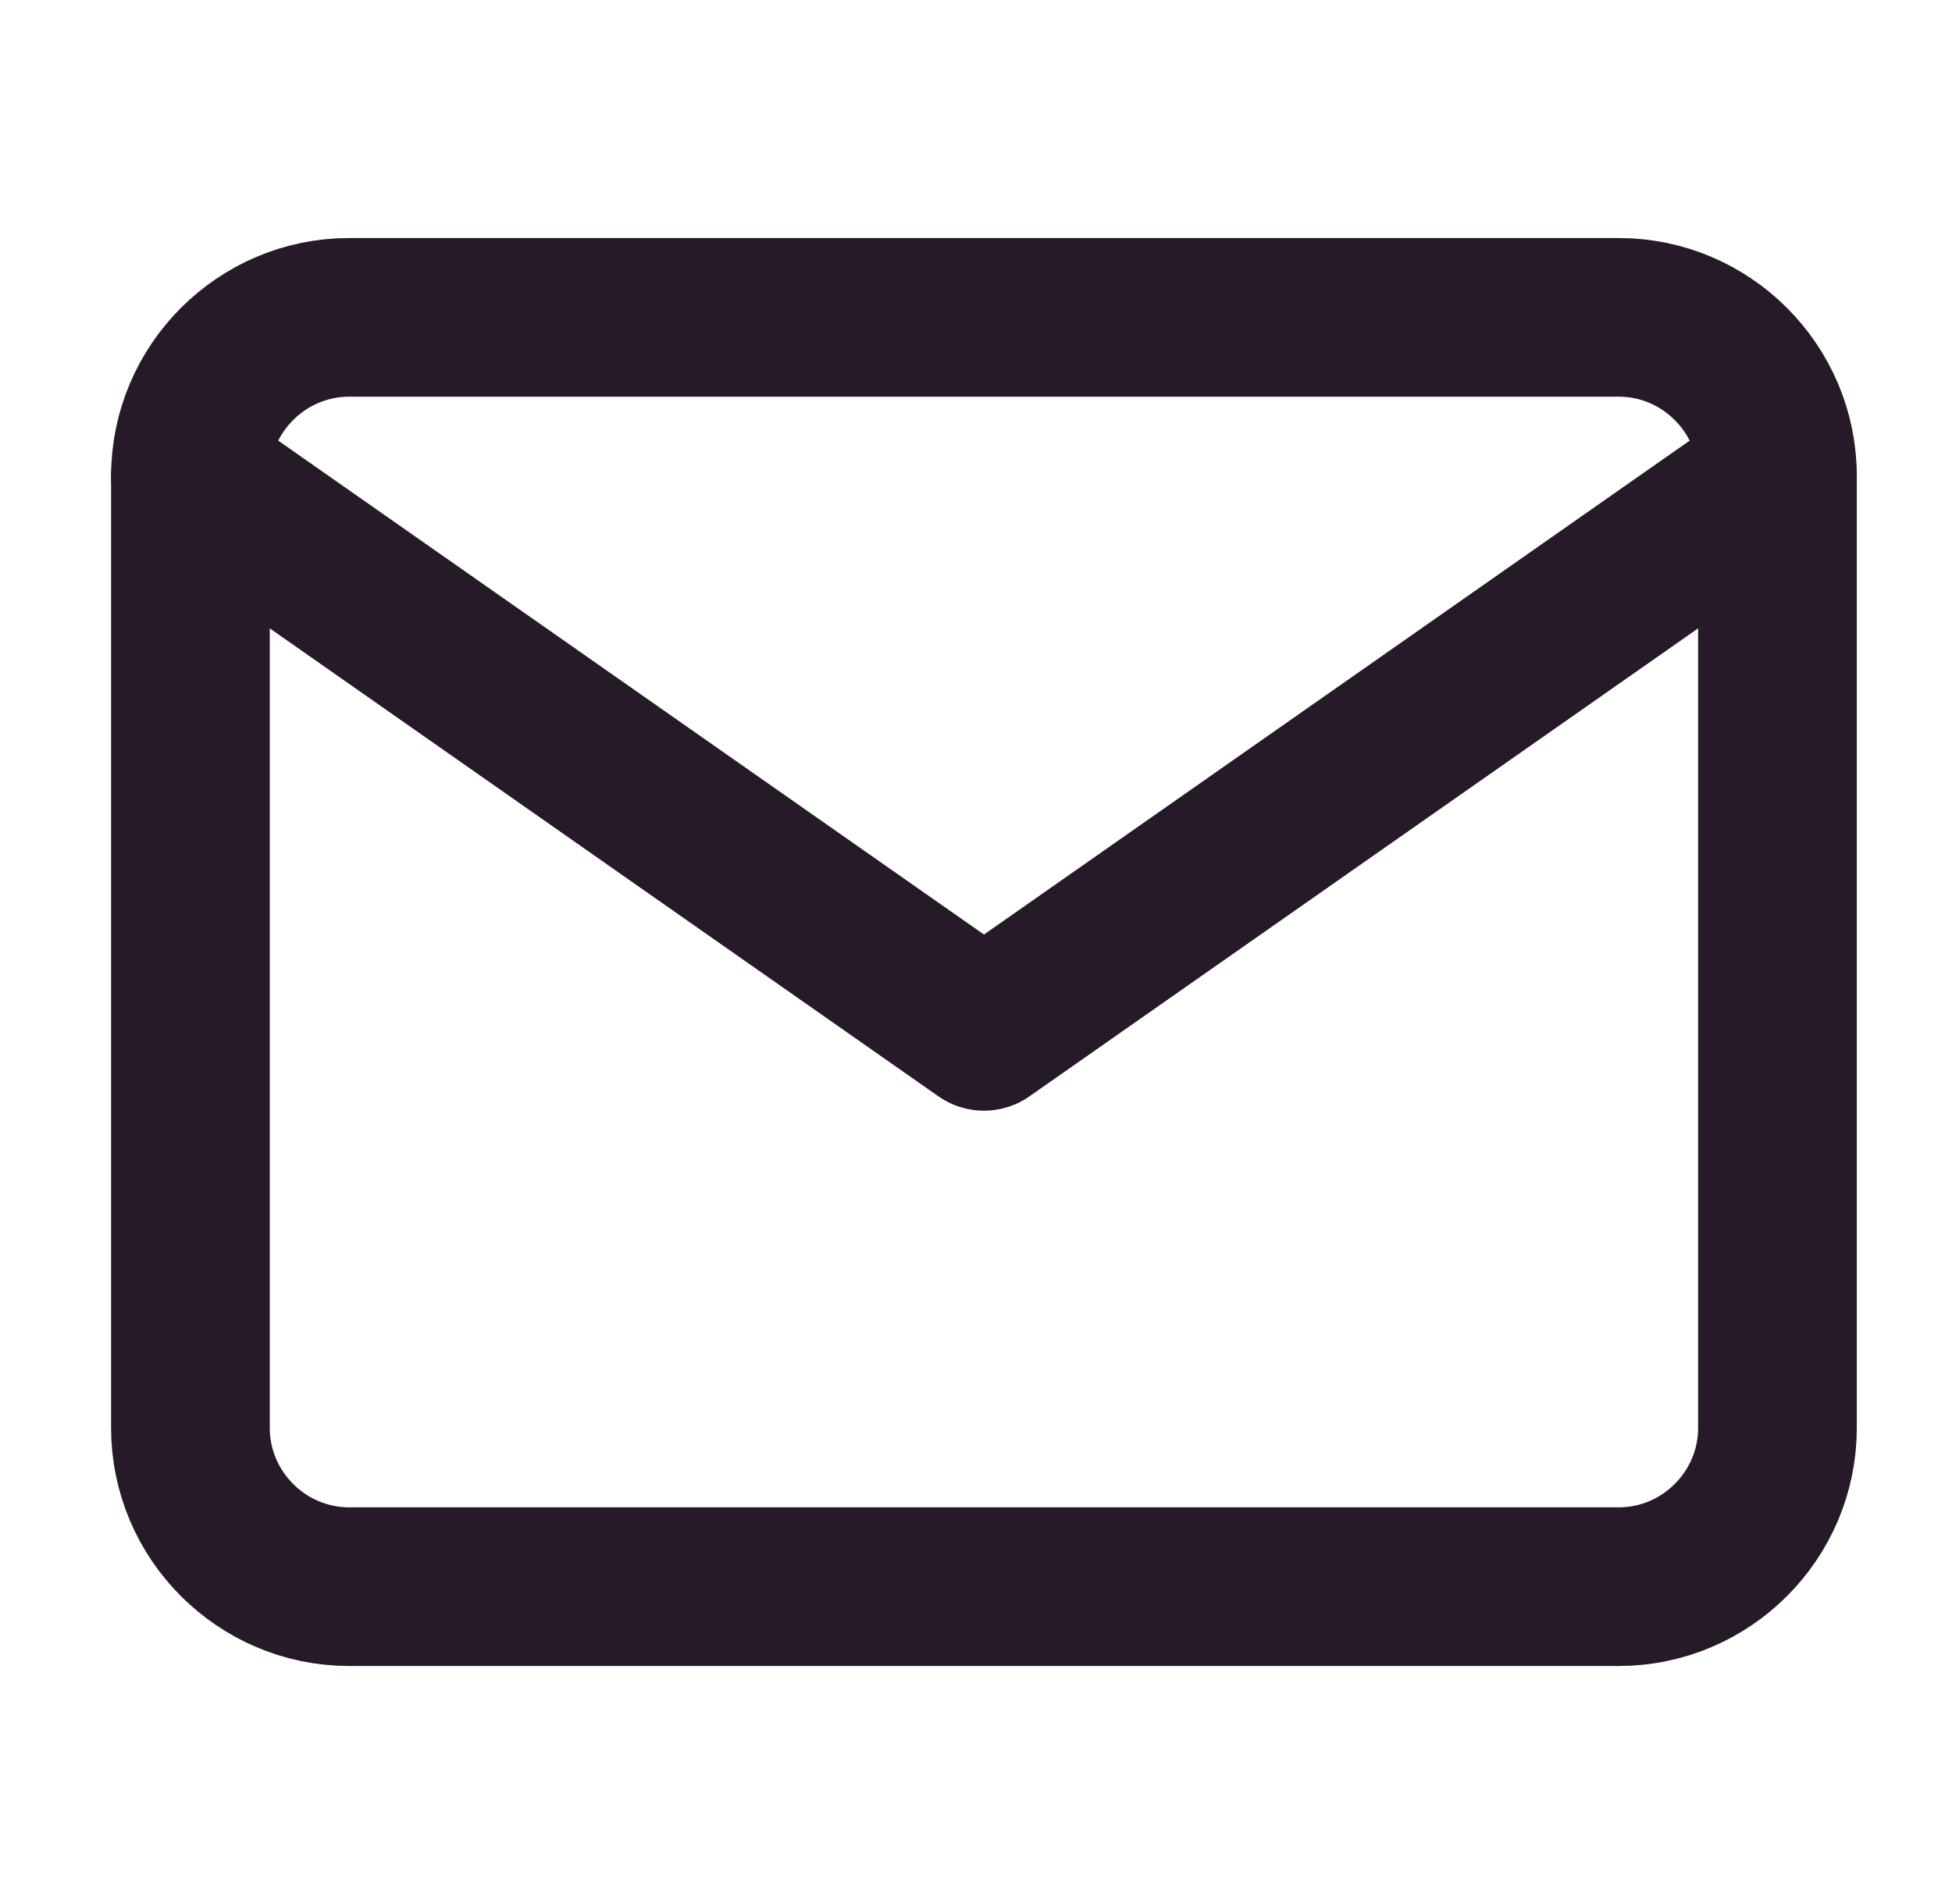
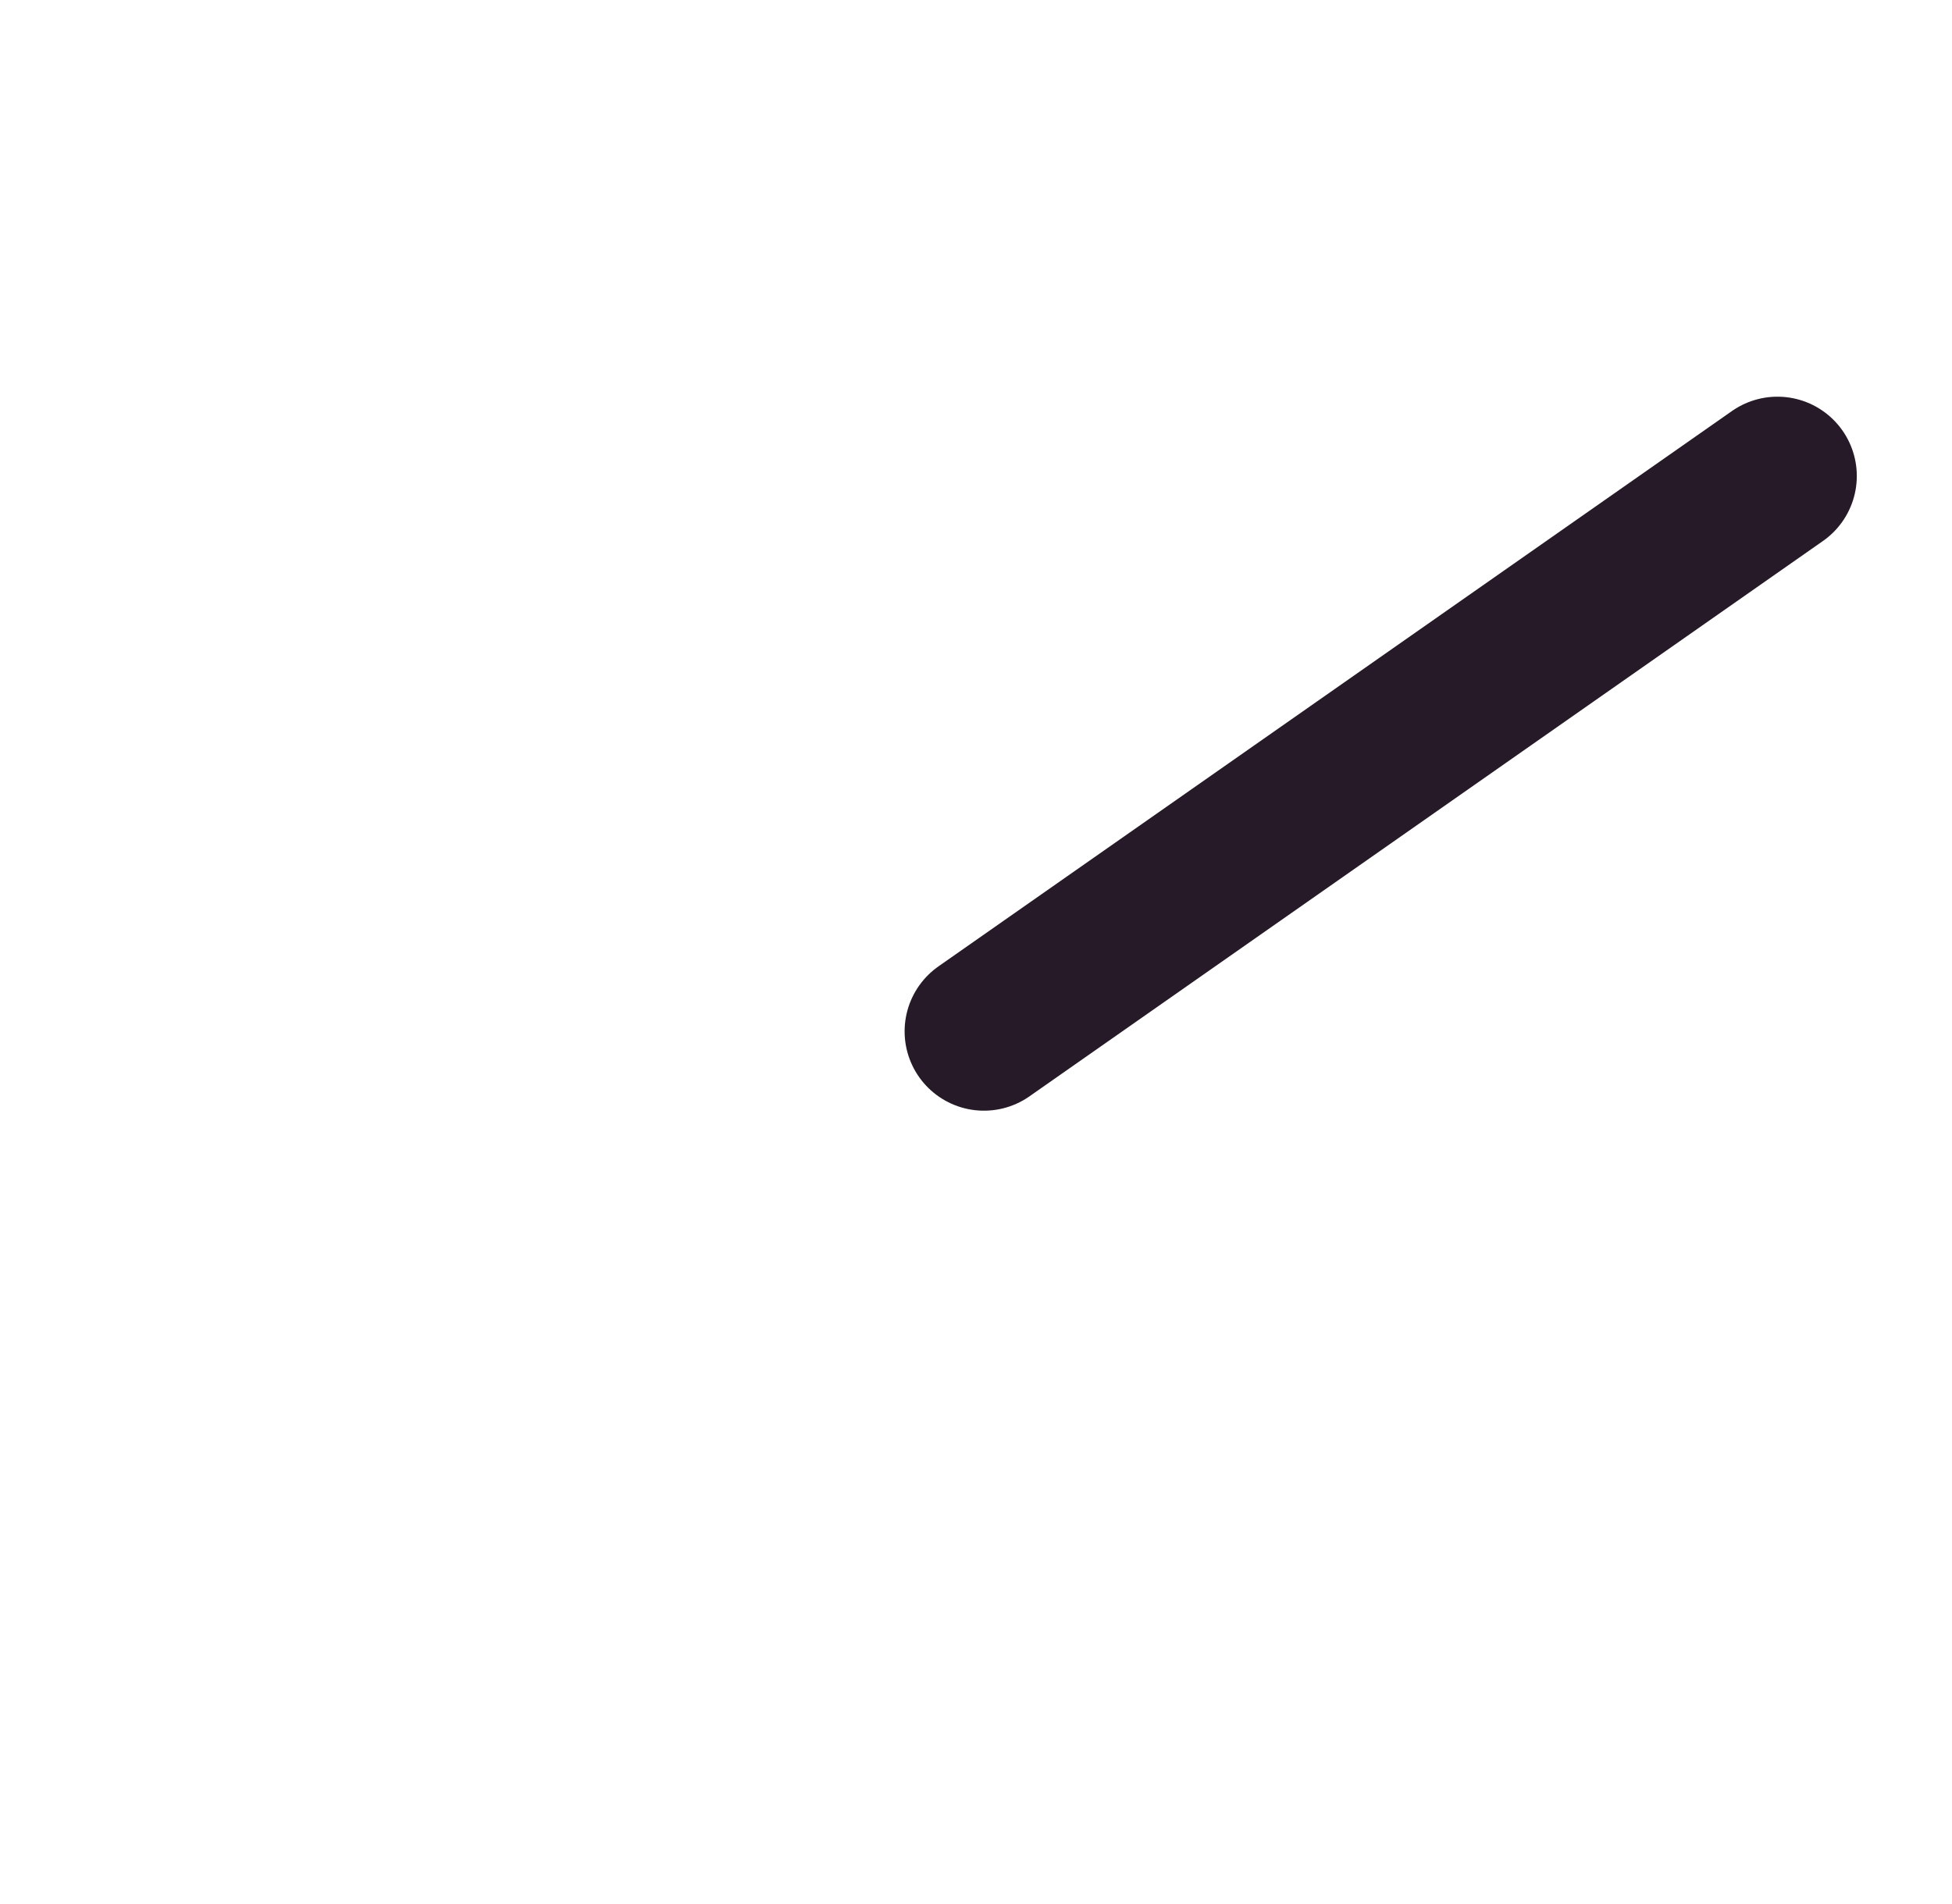
<svg xmlns="http://www.w3.org/2000/svg" width="41" height="40" viewBox="0 0 41 40" fill="none">
-   <path d="M7.333 6.667H34C35.834 6.667 37.334 8.167 37.334 10V30C37.334 31.833 35.834 33.333 34 33.333H7.333C5.5 33.333 4 31.833 4 30V10C4 8.167 5.5 6.667 7.333 6.667Z" stroke="#261A28" stroke-width="3.333" stroke-linecap="round" stroke-linejoin="round" />
-   <path d="M37.334 10L20.667 21.667L4 10" stroke="#261A28" stroke-width="3.333" stroke-linecap="round" stroke-linejoin="round" />
+   <path d="M37.334 10L20.667 21.667" stroke="#261A28" stroke-width="3.333" stroke-linecap="round" stroke-linejoin="round" />
</svg>